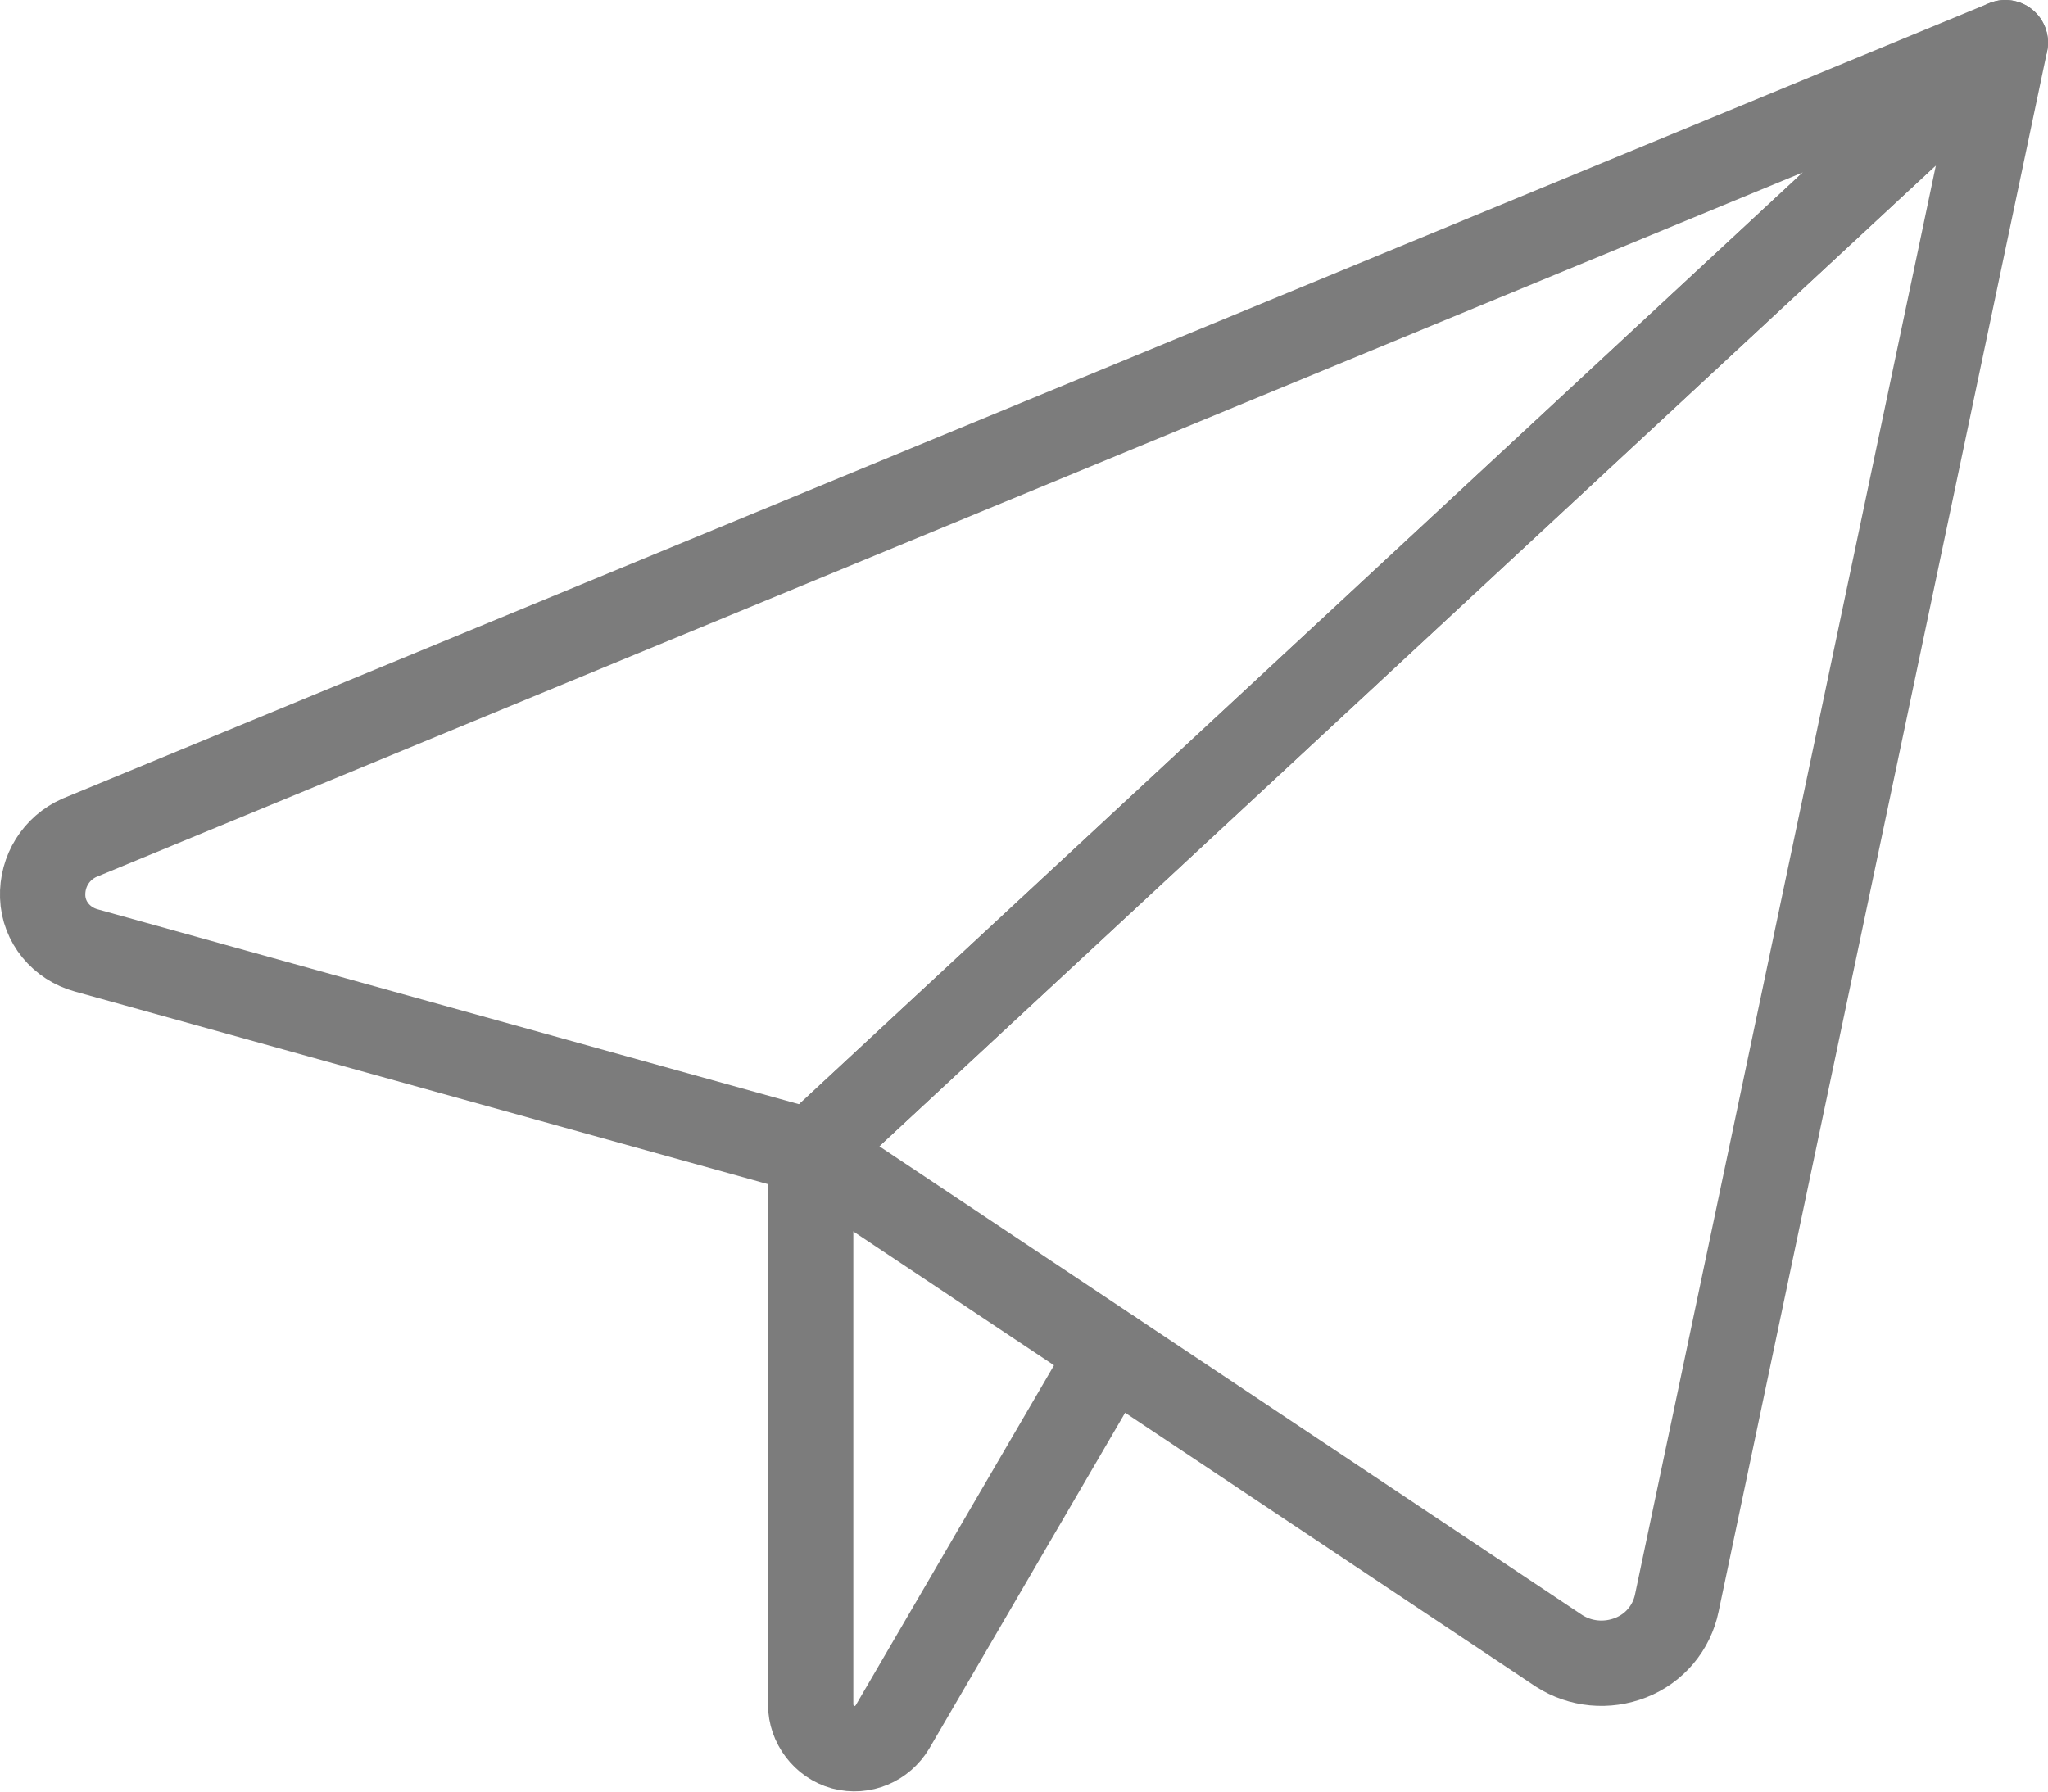
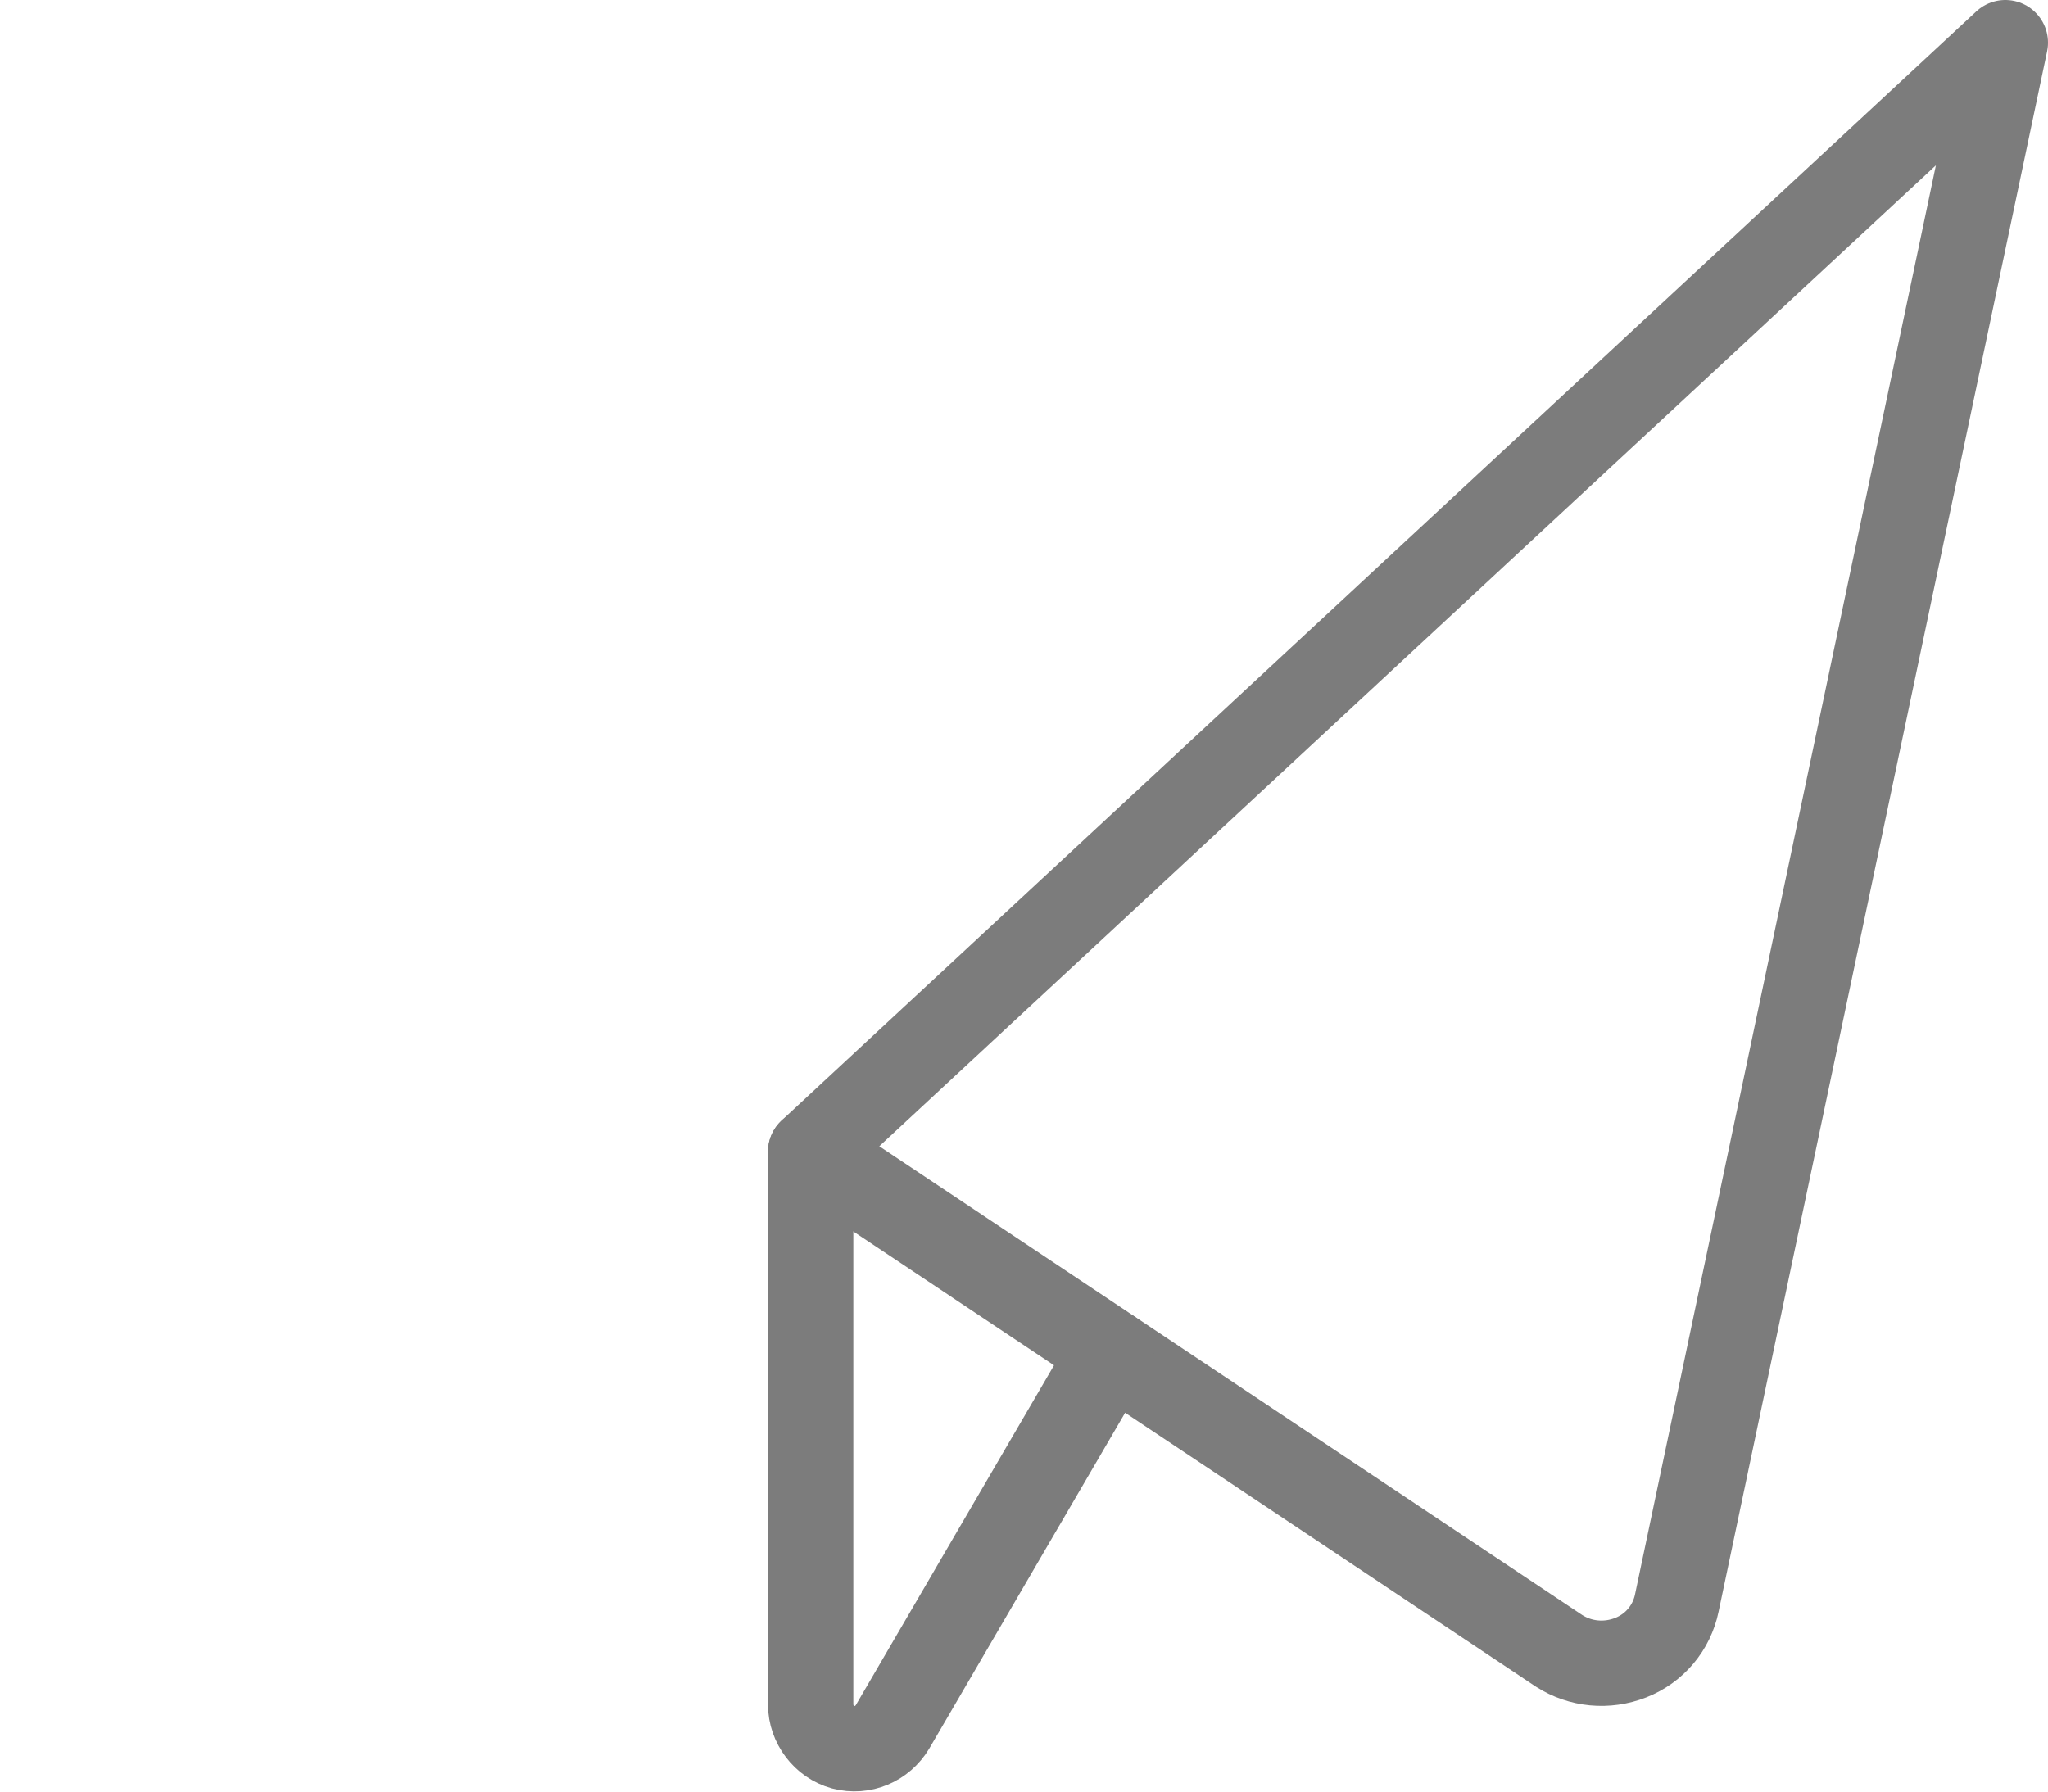
<svg xmlns="http://www.w3.org/2000/svg" viewBox="0 0 24 21">
  <defs>
    <style>.j{fill:none;stroke:#7c7c7c;stroke-linecap:round;stroke-linejoin:round;}</style>
  </defs>
  <g id="a" />
  <g id="b">
    <g id="c">
      <g id="d">
        <g id="e">
          <g id="f">
-             <path id="g" class="j" d="M23.5,.5L.93,9.82c-.27,.12-.44,.39-.43,.69s.22,.55,.51,.63l8.49,2.36L23.5,.5Z" />
            <path id="h" class="j" d="M23.5,.5l-3.85,18.29c-.06,.29-.26,.53-.54,.64-.28,.11-.59,.08-.84-.08l-8.77-5.85L23.5,.5Z" />
            <path id="i" class="j" d="M9.5,13.5v6.48c0,.23,.16,.44,.38,.5,.23,.06,.46-.04,.58-.24l2.56-4.39" />
          </g>
        </g>
      </g>
    </g>
  </g>
</svg>